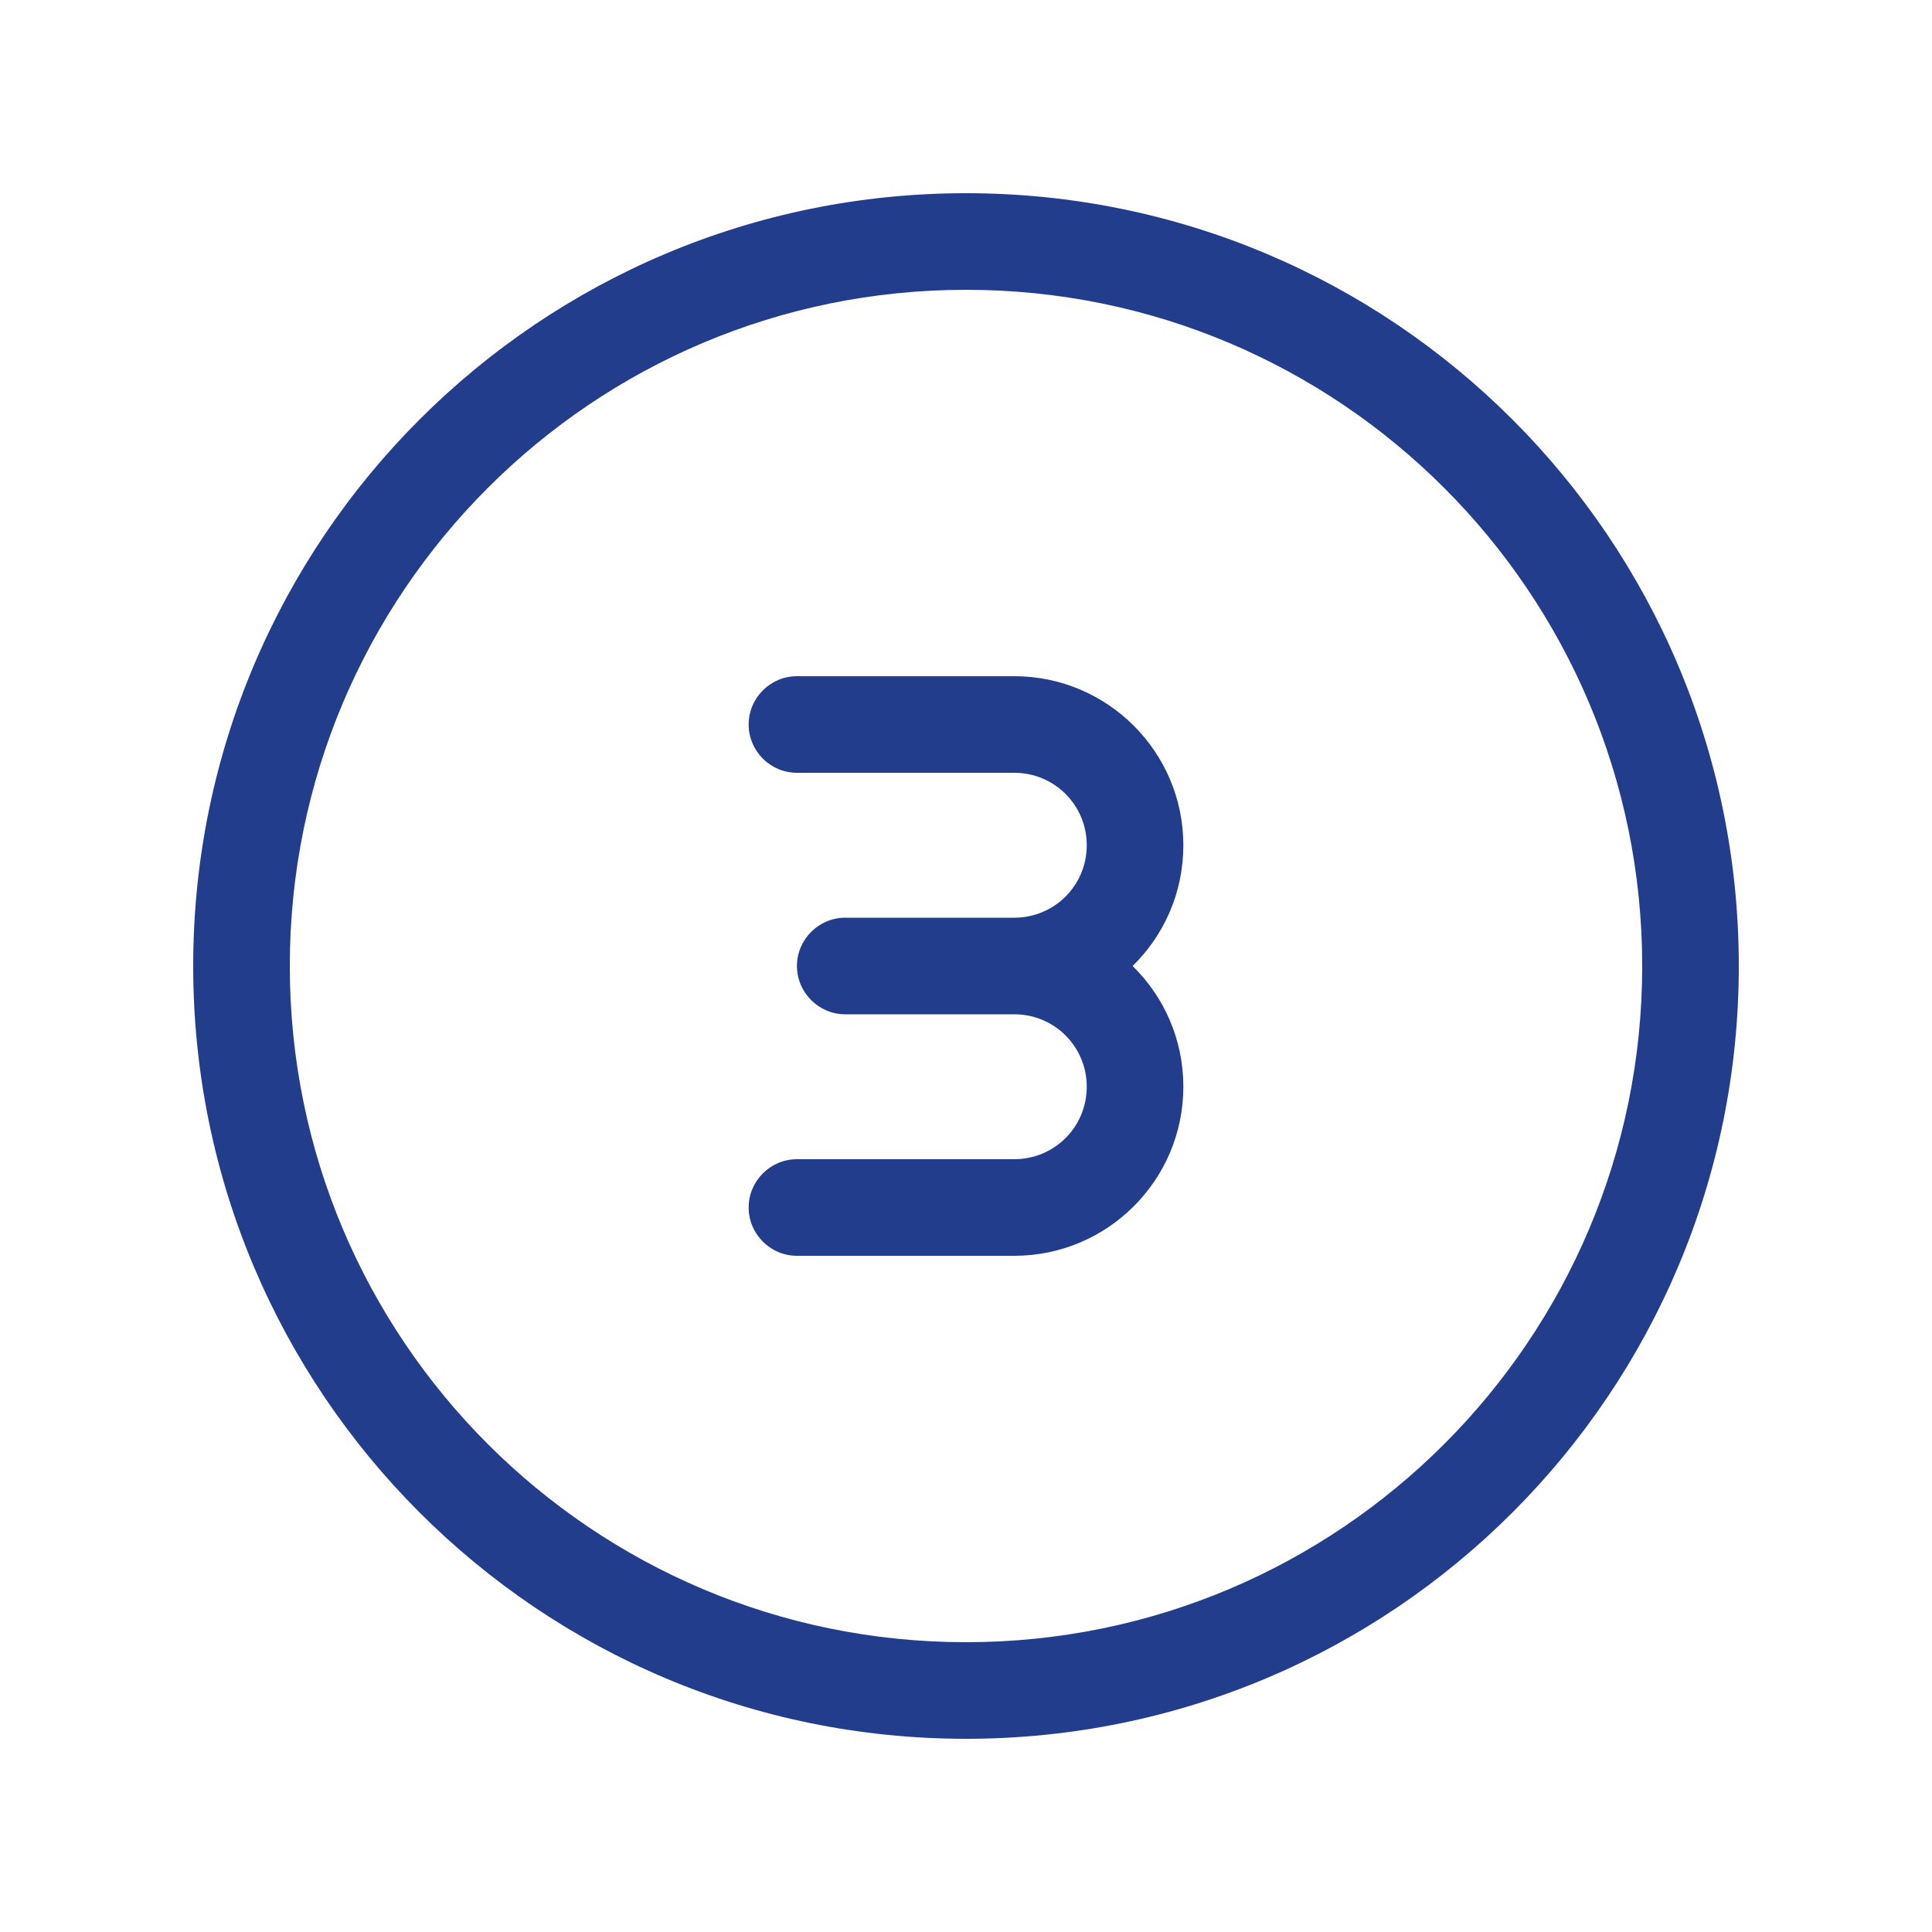
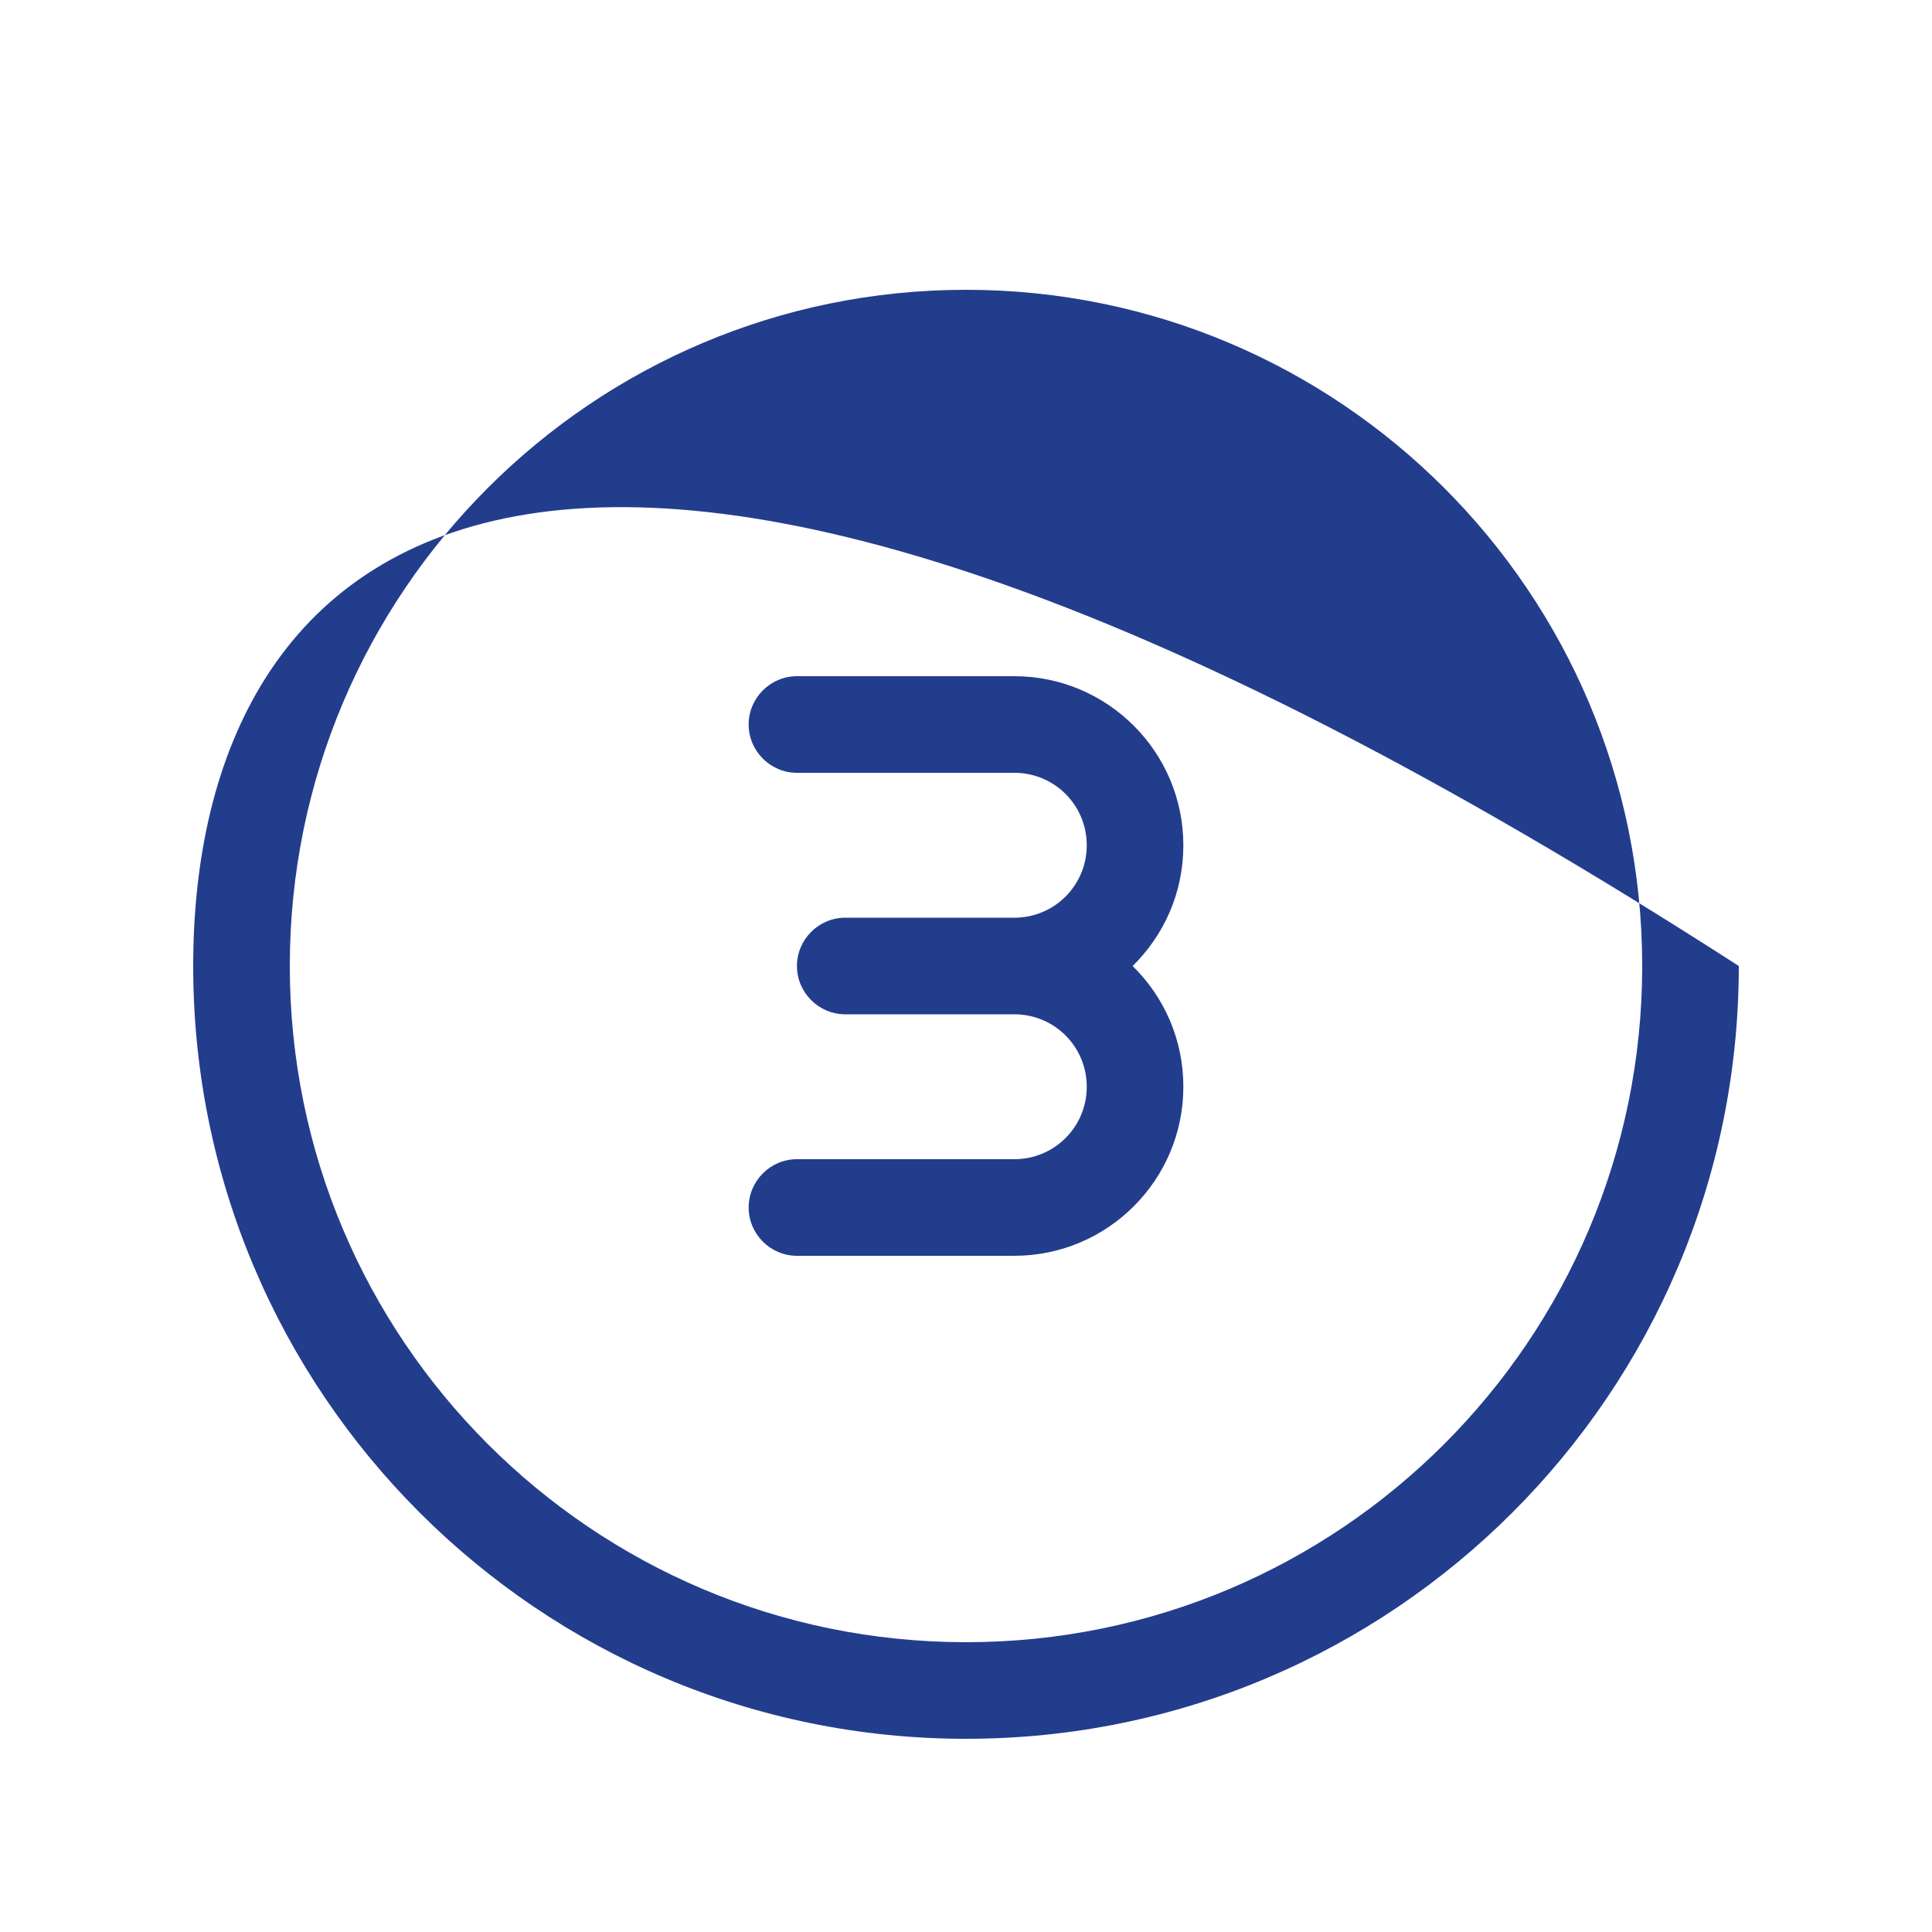
<svg xmlns="http://www.w3.org/2000/svg" viewBox="0 0 640 640">
-   <path fill="#233d8d" d="M320 96C443.7 96 544 196.3 544 320C544 443.7 443.7 544 320 544C196.3 544 96 443.7 96 320C96 196.3 196.3 96 320 96zM320 576C461.4 576 576 461.4 576 320C576 178.6 461.4 64 320 64C178.6 64 64 178.6 64 320C64 461.4 178.6 576 320 576zM336 304L280 304C271.2 304 264 311.2 264 320C264 328.8 271.2 336 280 336L336 336C349.3 336 360 346.7 360 360C360 373.3 349.3 384 336 384L264 384C255.2 384 248 391.2 248 400C248 408.8 255.2 416 264 416L336 416C366.9 416 392 390.9 392 360C392 344.3 385.6 330.2 375.2 320C385.6 309.8 392 295.7 392 280C392 249.1 366.9 224 336 224L264 224C255.2 224 248 231.2 248 240C248 248.8 255.2 256 264 256L336 256C349.3 256 360 266.7 360 280C360 293.3 349.3 304 336 304z" />
+   <path fill="#233d8d" d="M320 96C443.7 96 544 196.3 544 320C544 443.7 443.7 544 320 544C196.3 544 96 443.7 96 320C96 196.3 196.3 96 320 96zM320 576C461.4 576 576 461.4 576 320C178.6 64 64 178.6 64 320C64 461.4 178.6 576 320 576zM336 304L280 304C271.2 304 264 311.2 264 320C264 328.8 271.2 336 280 336L336 336C349.3 336 360 346.7 360 360C360 373.3 349.3 384 336 384L264 384C255.2 384 248 391.2 248 400C248 408.8 255.2 416 264 416L336 416C366.9 416 392 390.9 392 360C392 344.3 385.6 330.2 375.2 320C385.6 309.8 392 295.7 392 280C392 249.1 366.9 224 336 224L264 224C255.2 224 248 231.2 248 240C248 248.8 255.2 256 264 256L336 256C349.3 256 360 266.7 360 280C360 293.3 349.3 304 336 304z" />
</svg>